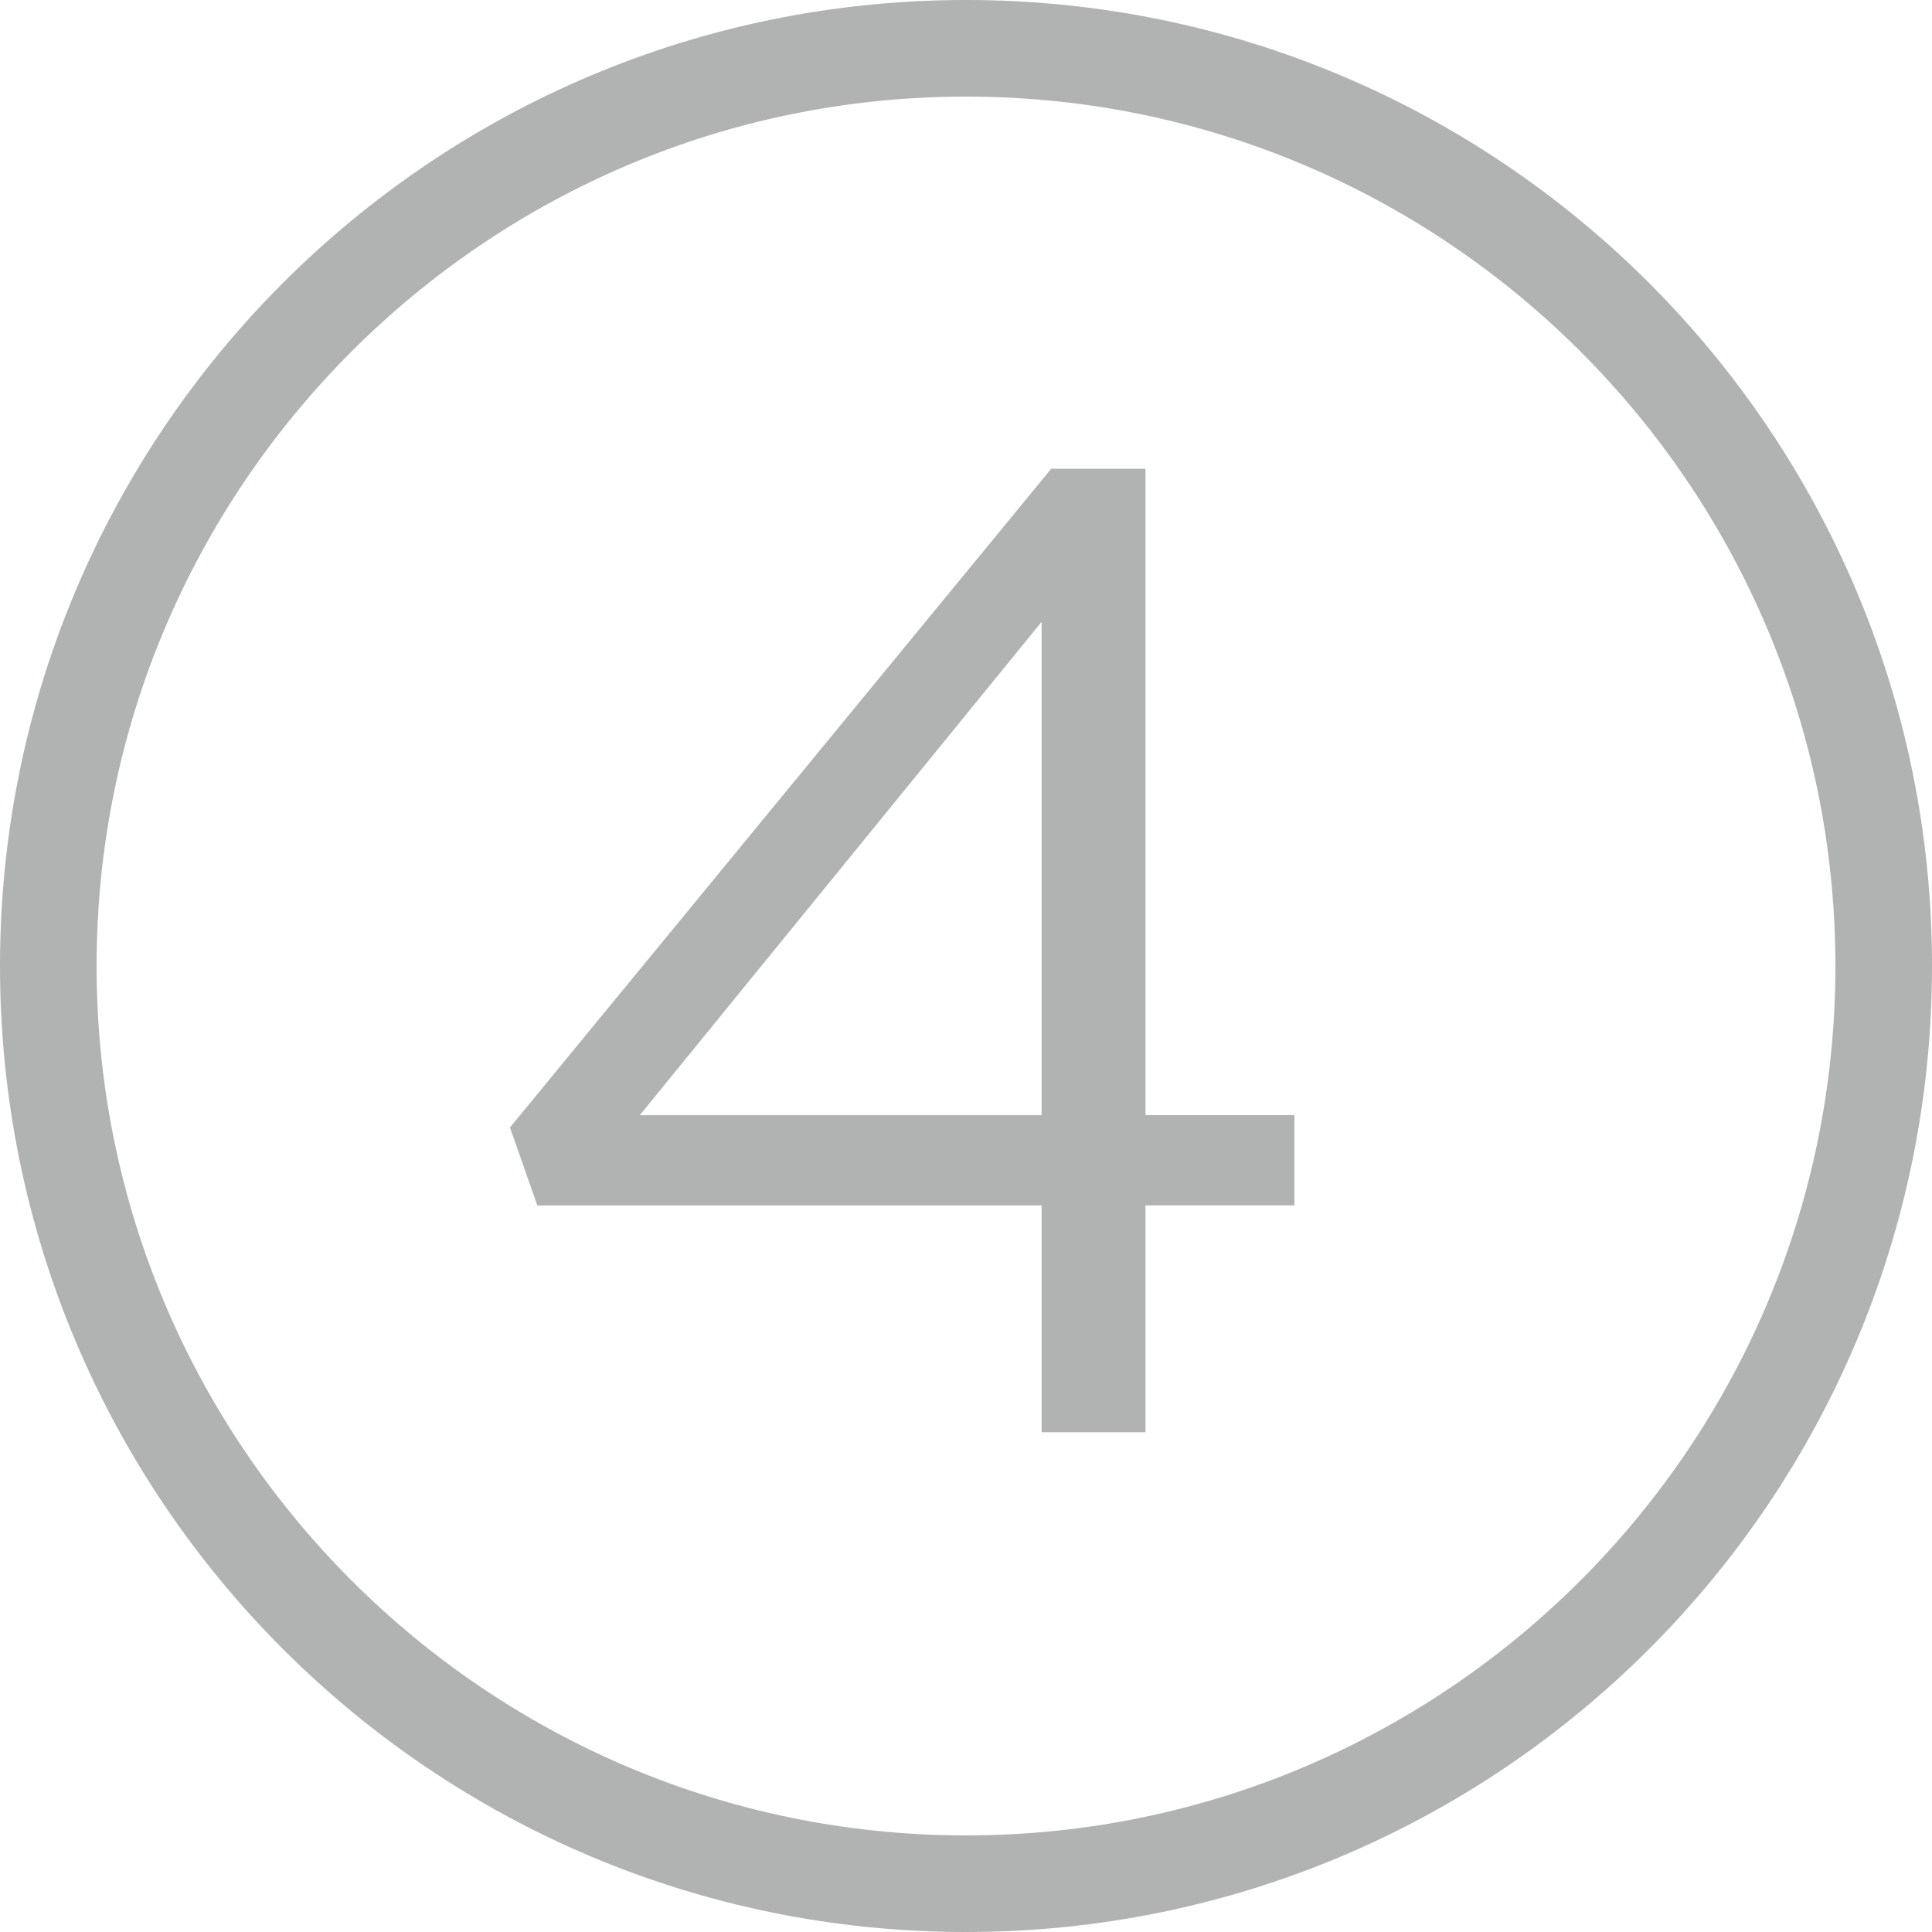
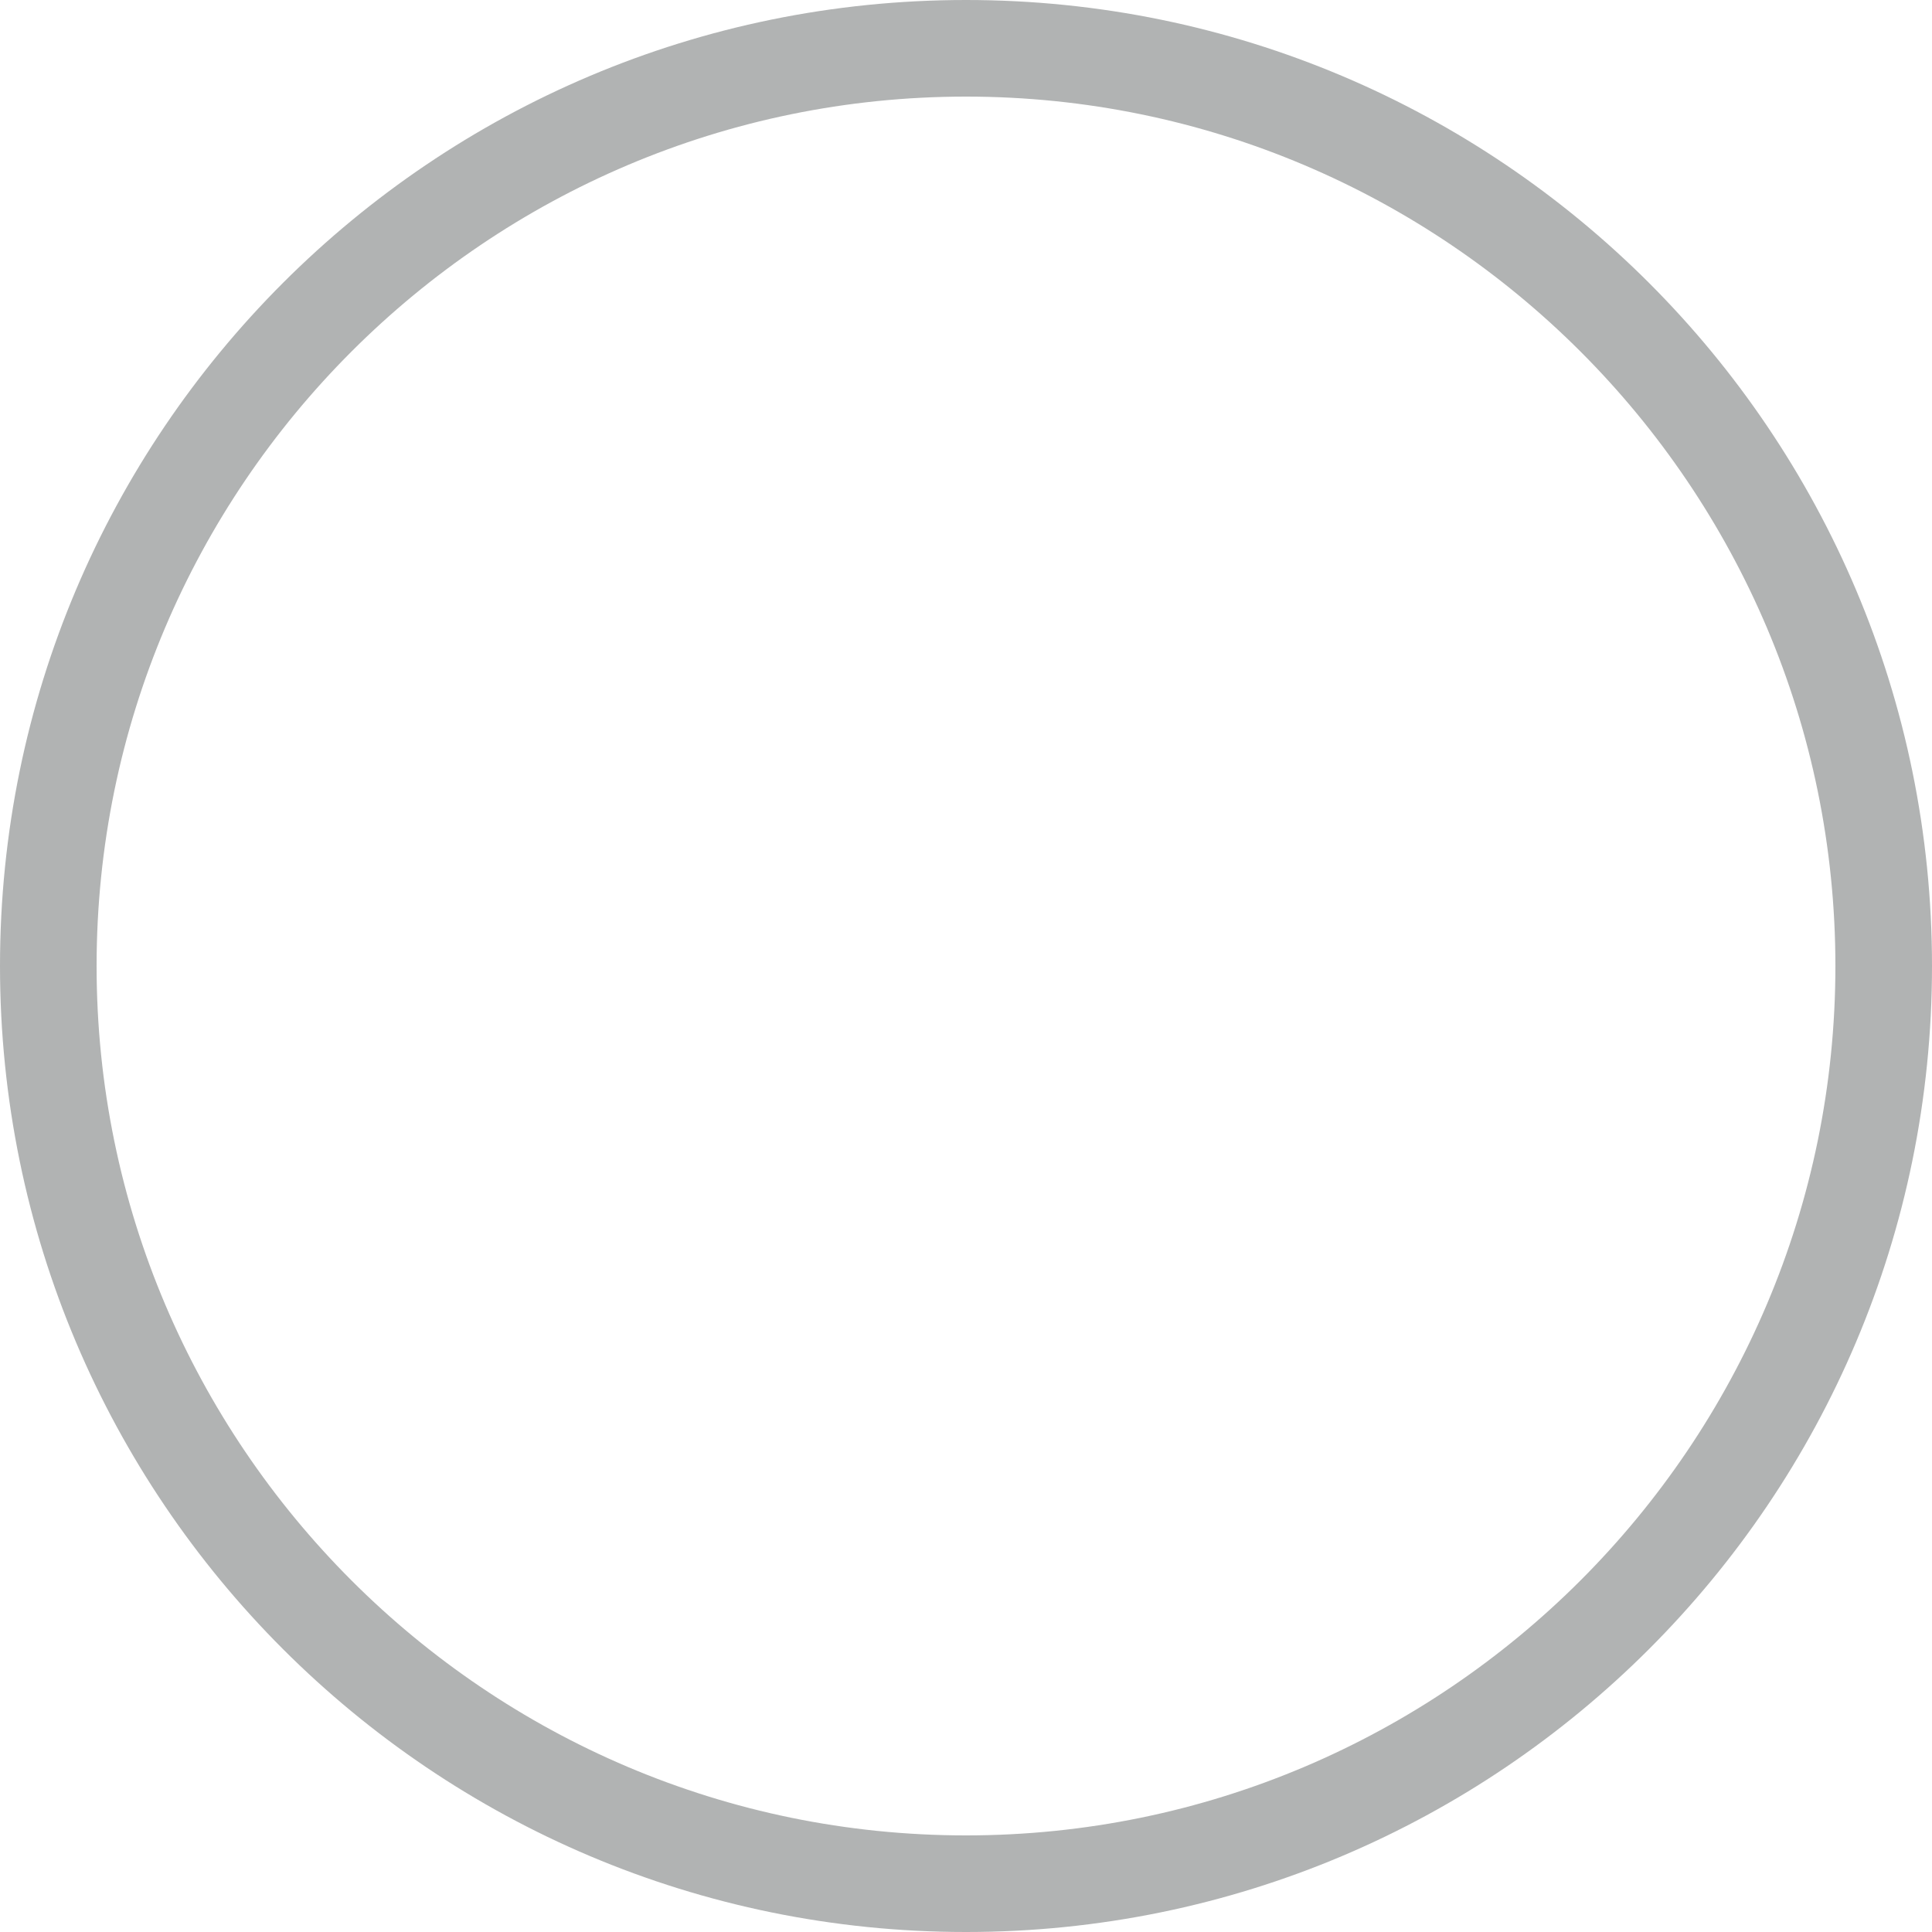
<svg xmlns="http://www.w3.org/2000/svg" id="Ebene_1" x="0px" y="0px" viewBox="0 0 50 50" style="enable-background:new 0 0 50 50;" xml:space="preserve">
  <style type="text/css">	.st0{fill:#B1B3B3;}</style>
  <path class="st0" d="M25,2.5c12.407,0,22.5,10.093,22.5,22.5S37.407,47.5,25,47.5S2.5,37.407,2.5,25 S12.593,2.5,25,2.5 M25,0C11.193,0,0,11.193,0,25s11.193,25,25,25s25-11.193,25-25S38.807,0,25,0L25,0z" />
  <g>
-     <path class="st0" d="M26.957,31.196H13.906l-0.708-2.017l14.007-17.048h2.44v16.729  h3.855v2.335h-3.855v5.871h-2.688V31.196z M26.957,28.861V16.093L16.558,28.861  H26.957z" />
-   </g>
+     </g>
</svg>